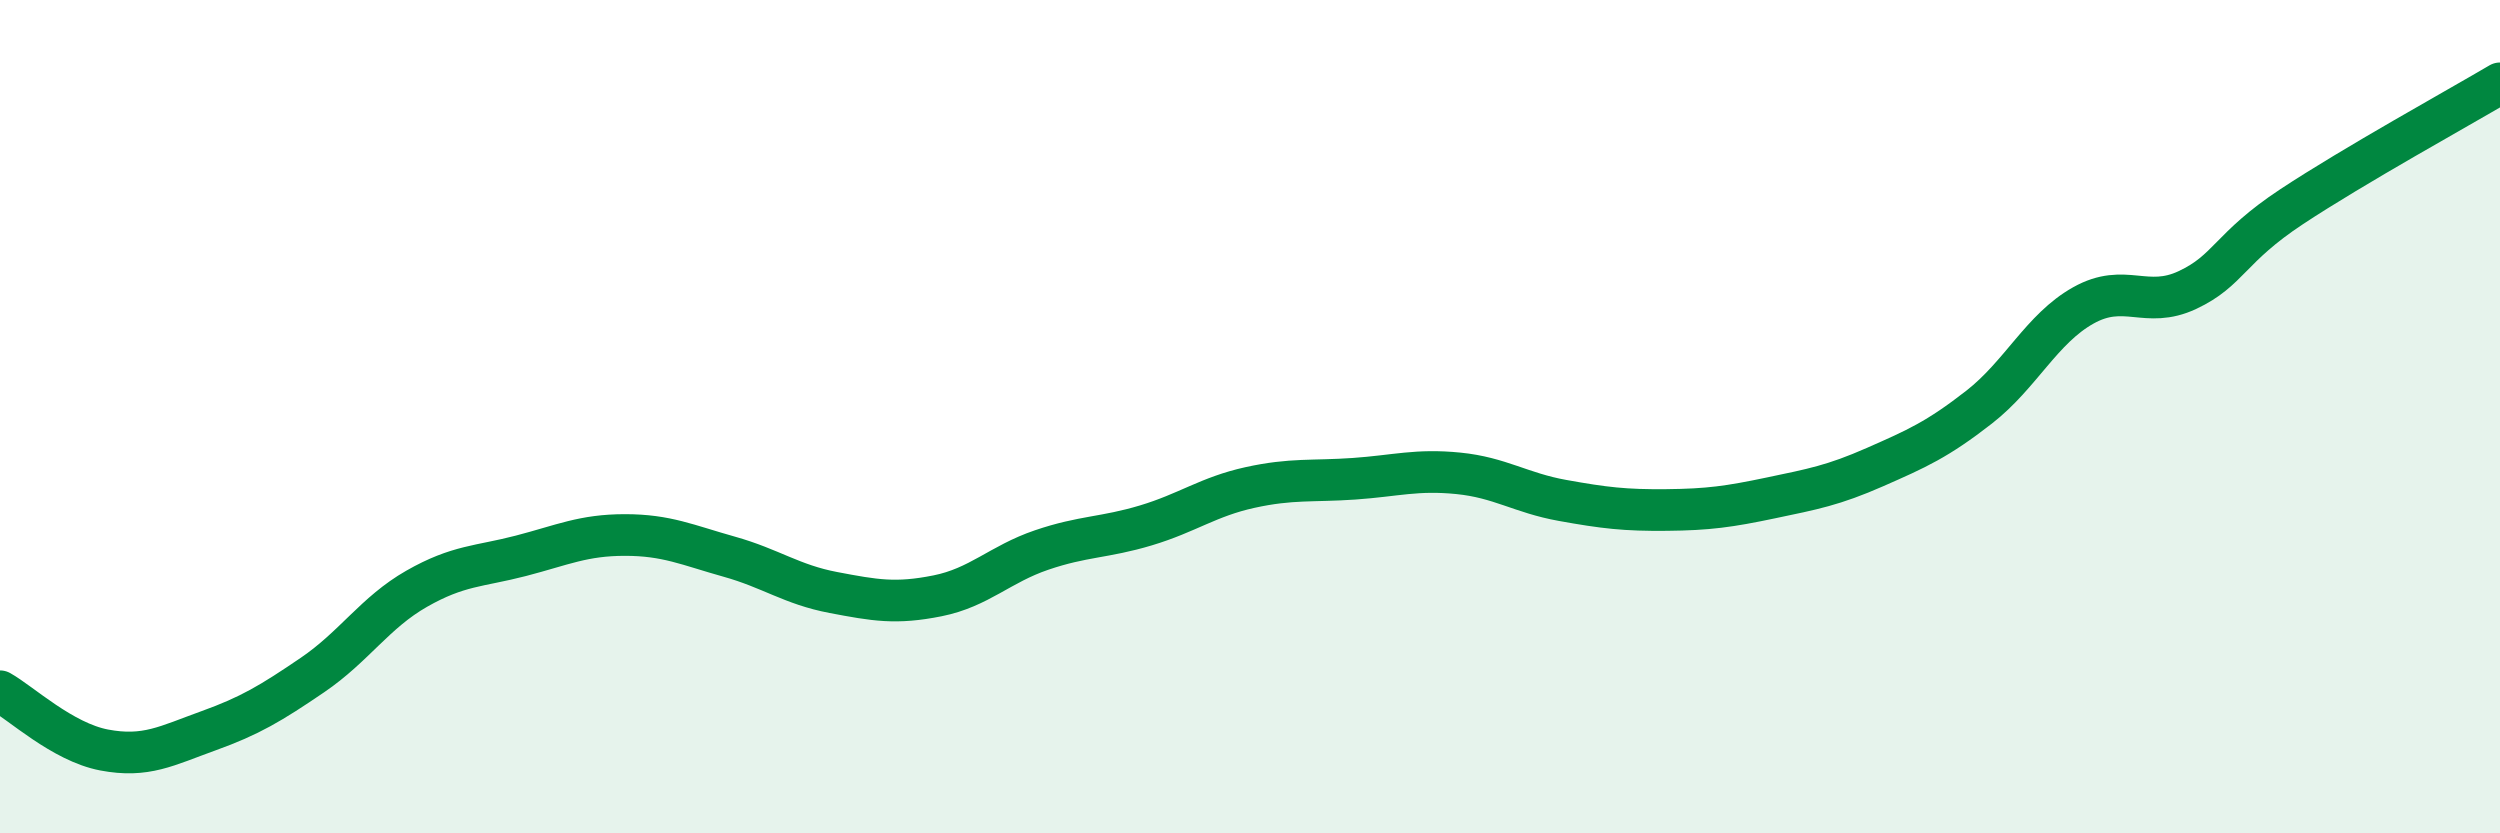
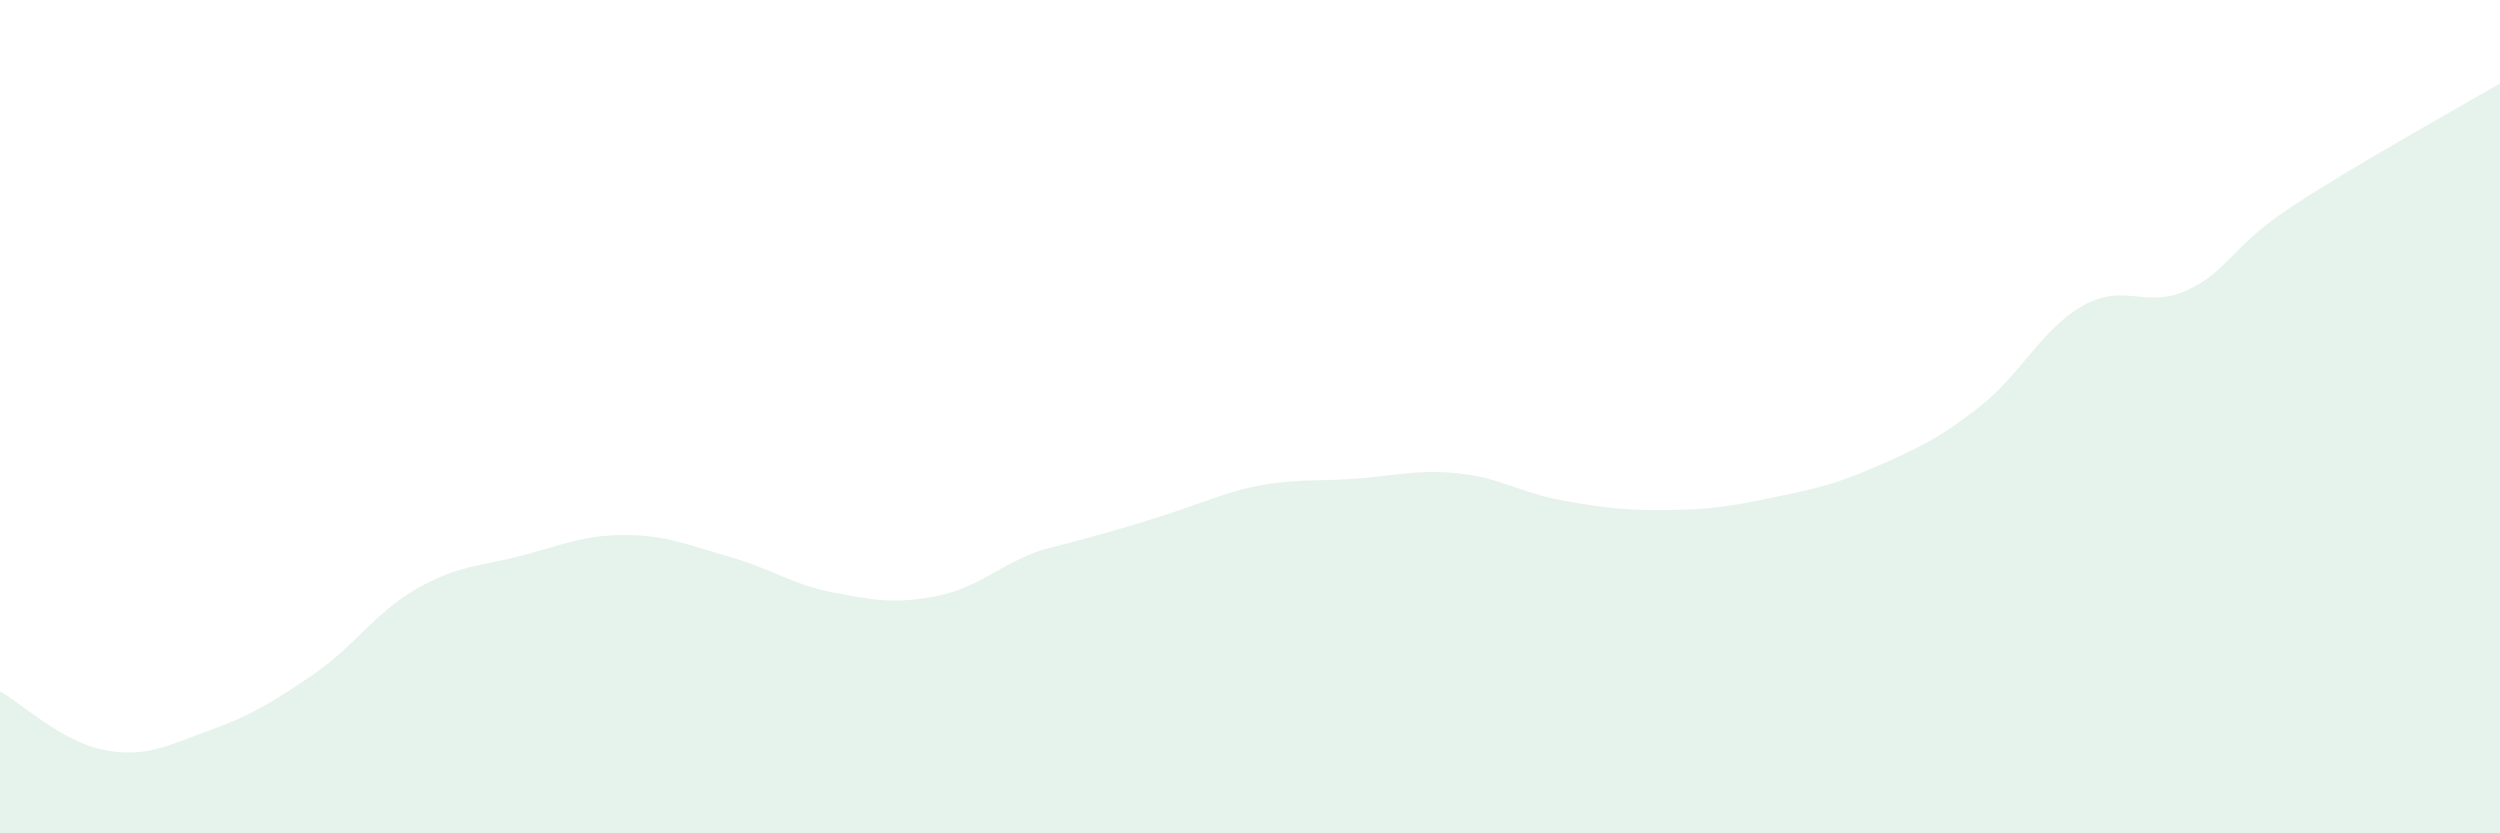
<svg xmlns="http://www.w3.org/2000/svg" width="60" height="20" viewBox="0 0 60 20">
-   <path d="M 0,16.59 C 0.5,16.87 1.5,17.81 2.5,18 C 3.5,18.19 4,17.9 5,17.54 C 6,17.18 6.5,16.88 7.5,16.2 C 8.5,15.52 9,14.7 10,14.13 C 11,13.56 11.5,13.6 12.5,13.34 C 13.5,13.08 14,12.84 15,12.84 C 16,12.84 16.5,13.08 17.5,13.36 C 18.5,13.64 19,14.03 20,14.22 C 21,14.41 21.5,14.5 22.5,14.3 C 23.5,14.1 24,13.54 25,13.2 C 26,12.86 26.5,12.91 27.5,12.61 C 28.5,12.31 29,11.92 30,11.7 C 31,11.48 31.5,11.56 32.5,11.49 C 33.5,11.42 34,11.26 35,11.36 C 36,11.46 36.5,11.83 37.5,12.01 C 38.5,12.19 39,12.25 40,12.24 C 41,12.23 41.5,12.16 42.5,11.95 C 43.5,11.74 44,11.65 45,11.21 C 46,10.77 46.5,10.55 47.5,9.77 C 48.5,8.99 49,7.89 50,7.33 C 51,6.77 51.5,7.43 52.5,6.96 C 53.5,6.49 53.5,5.95 55,4.96 C 56.5,3.97 59,2.59 60,2L60 20L0 20Z" fill="#008740" opacity="0.1" stroke-linecap="round" stroke-linejoin="round" />
-   <path d="M 0,16.59 C 0.5,16.87 1.5,17.81 2.5,18 C 3.5,18.19 4,17.9 5,17.54 C 6,17.18 6.5,16.88 7.5,16.2 C 8.5,15.52 9,14.7 10,14.13 C 11,13.56 11.5,13.6 12.5,13.34 C 13.5,13.08 14,12.84 15,12.84 C 16,12.84 16.5,13.08 17.5,13.36 C 18.5,13.64 19,14.03 20,14.22 C 21,14.41 21.5,14.5 22.5,14.3 C 23.5,14.1 24,13.54 25,13.2 C 26,12.86 26.5,12.91 27.5,12.61 C 28.5,12.31 29,11.92 30,11.7 C 31,11.48 31.5,11.56 32.5,11.49 C 33.5,11.42 34,11.26 35,11.36 C 36,11.46 36.5,11.83 37.5,12.01 C 38.5,12.19 39,12.25 40,12.24 C 41,12.23 41.5,12.16 42.5,11.95 C 43.5,11.74 44,11.65 45,11.21 C 46,10.77 46.5,10.55 47.5,9.77 C 48.5,8.99 49,7.89 50,7.33 C 51,6.77 51.5,7.43 52.5,6.96 C 53.5,6.49 53.5,5.95 55,4.96 C 56.5,3.97 59,2.59 60,2" stroke="#008740" stroke-width="1" fill="none" stroke-linecap="round" stroke-linejoin="round" />
+   <path d="M 0,16.59 C 0.5,16.87 1.5,17.81 2.5,18 C 3.5,18.19 4,17.9 5,17.54 C 6,17.18 6.5,16.88 7.5,16.2 C 8.5,15.52 9,14.7 10,14.13 C 11,13.56 11.5,13.6 12.5,13.34 C 13.5,13.08 14,12.84 15,12.84 C 16,12.84 16.5,13.08 17.5,13.36 C 18.5,13.64 19,14.03 20,14.22 C 21,14.41 21.5,14.5 22.5,14.3 C 23.5,14.1 24,13.54 25,13.2 C 28.5,12.31 29,11.92 30,11.7 C 31,11.48 31.5,11.56 32.5,11.49 C 33.5,11.42 34,11.26 35,11.36 C 36,11.46 36.5,11.83 37.5,12.01 C 38.5,12.19 39,12.25 40,12.24 C 41,12.23 41.5,12.16 42.5,11.95 C 43.5,11.74 44,11.65 45,11.21 C 46,10.77 46.5,10.55 47.5,9.77 C 48.5,8.99 49,7.89 50,7.33 C 51,6.77 51.5,7.43 52.5,6.96 C 53.5,6.49 53.5,5.95 55,4.96 C 56.5,3.97 59,2.59 60,2L60 20L0 20Z" fill="#008740" opacity="0.1" stroke-linecap="round" stroke-linejoin="round" />
</svg>